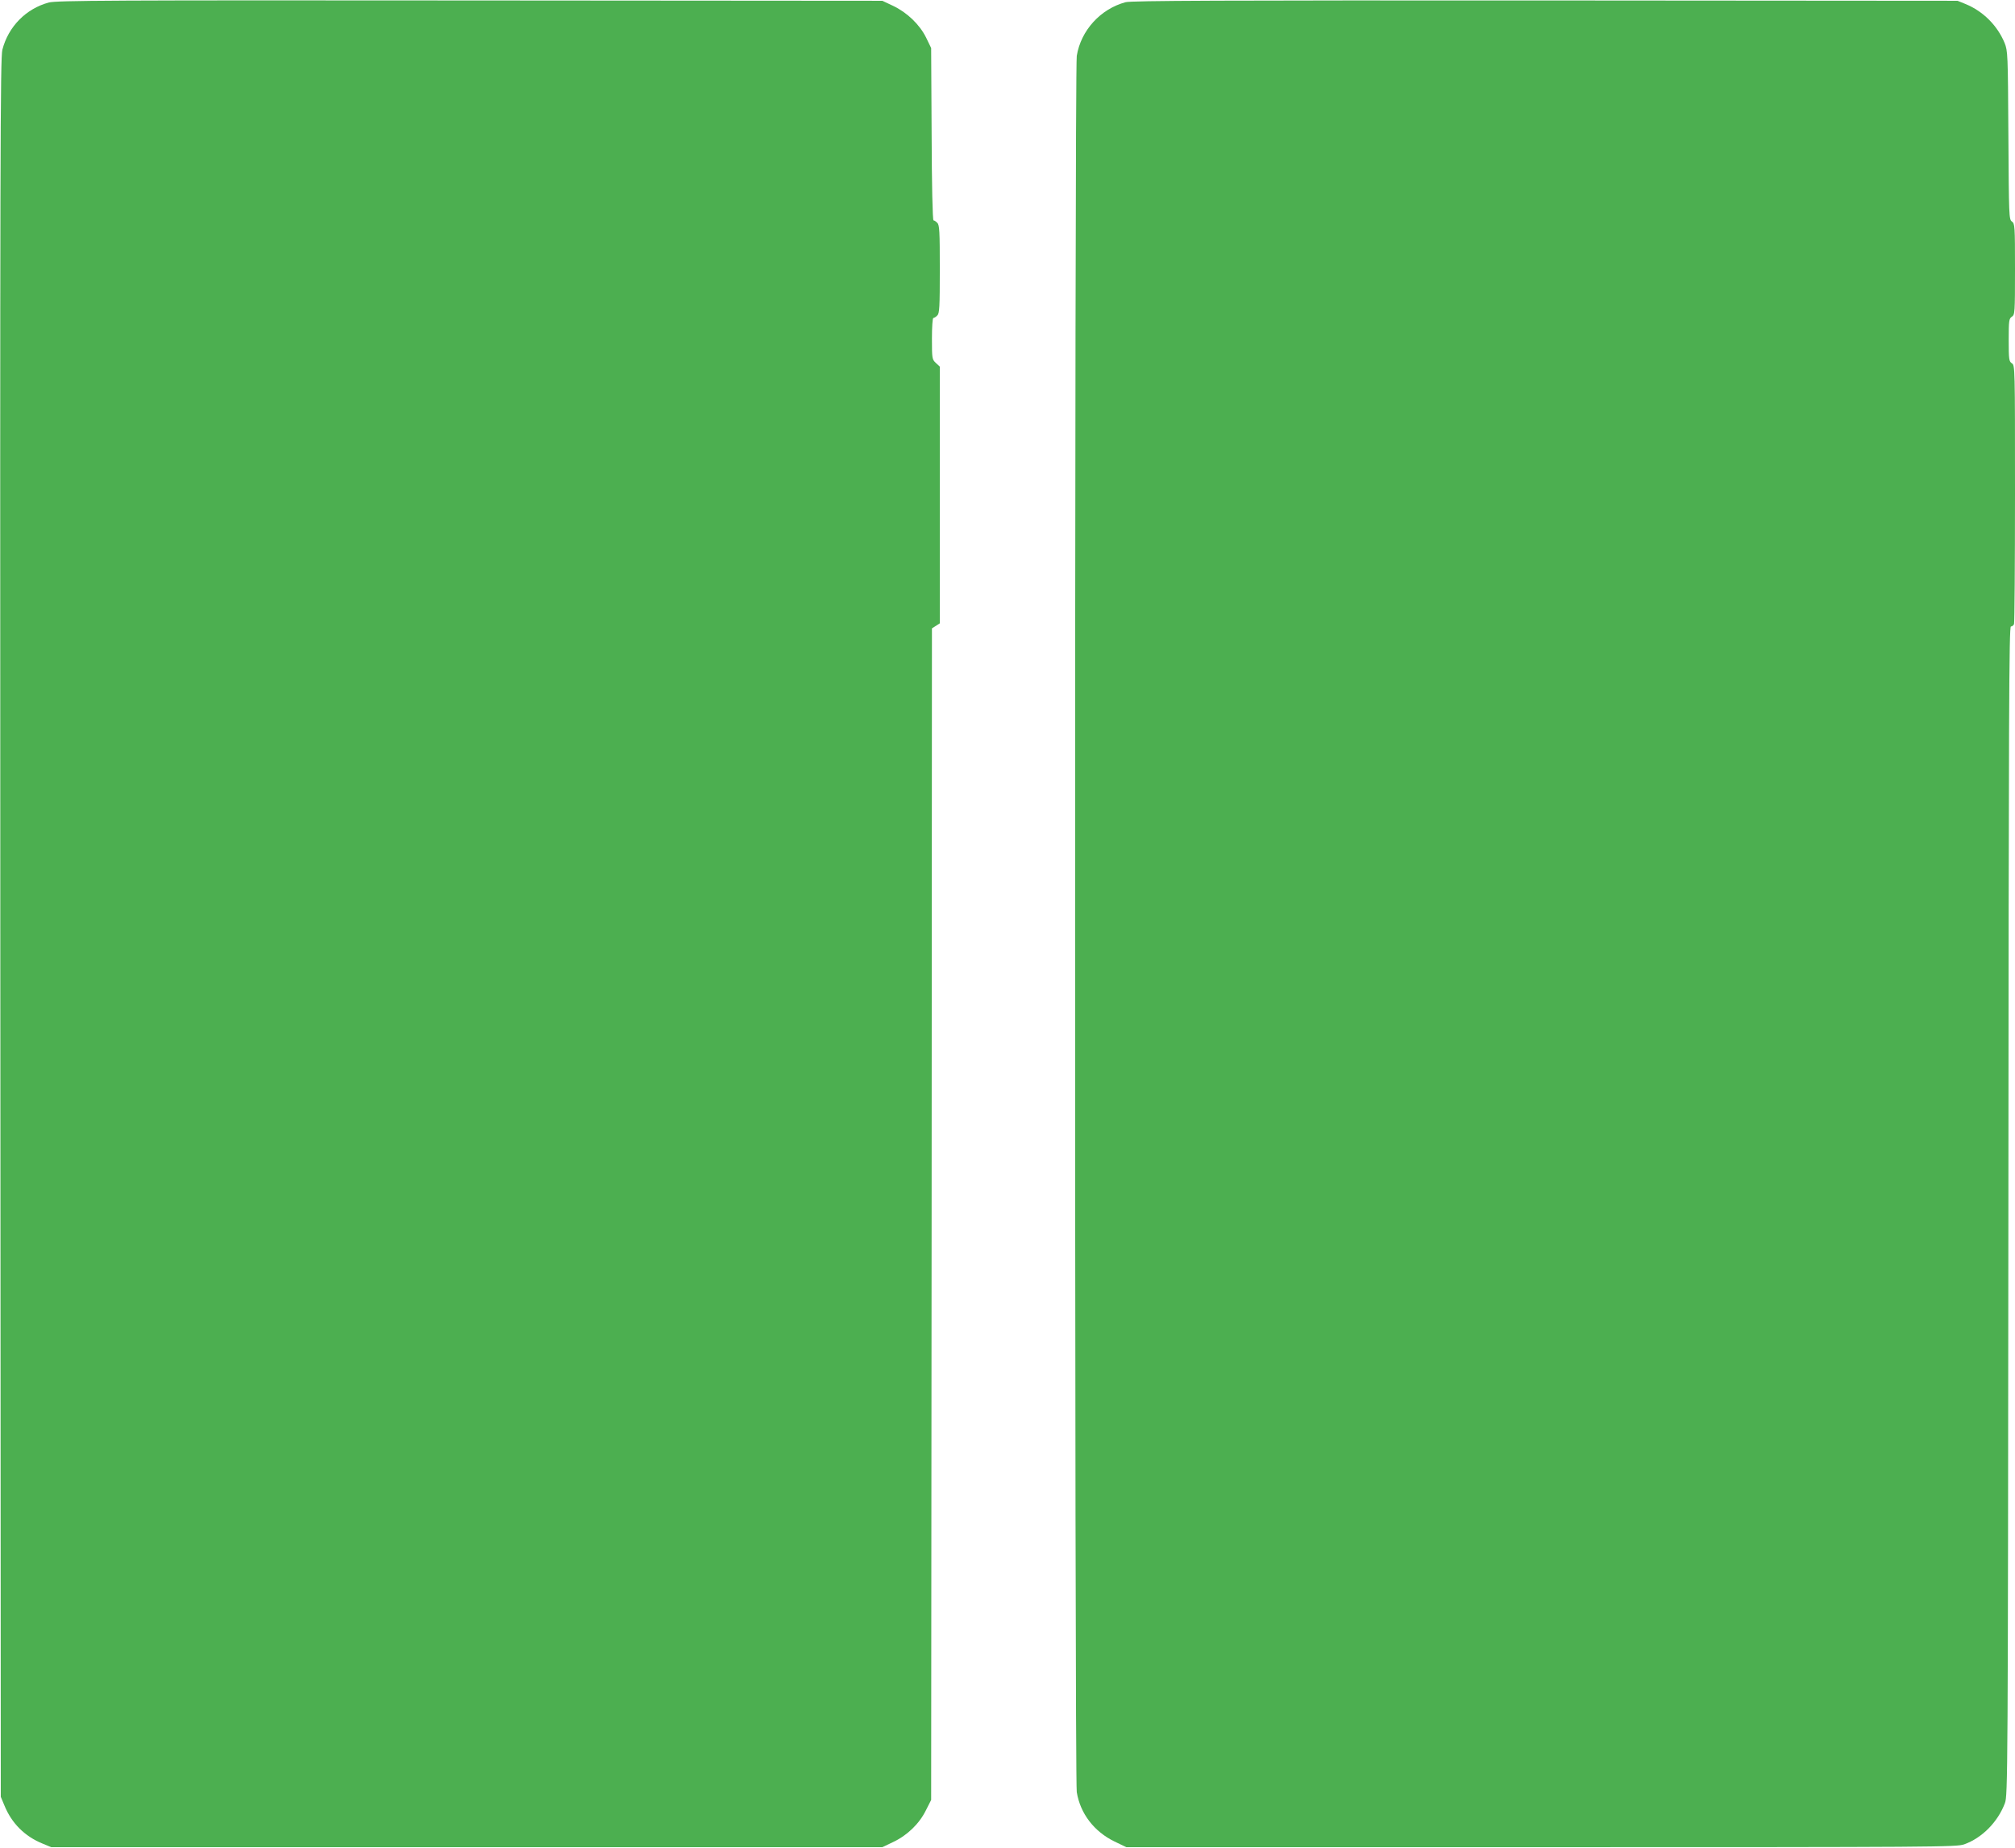
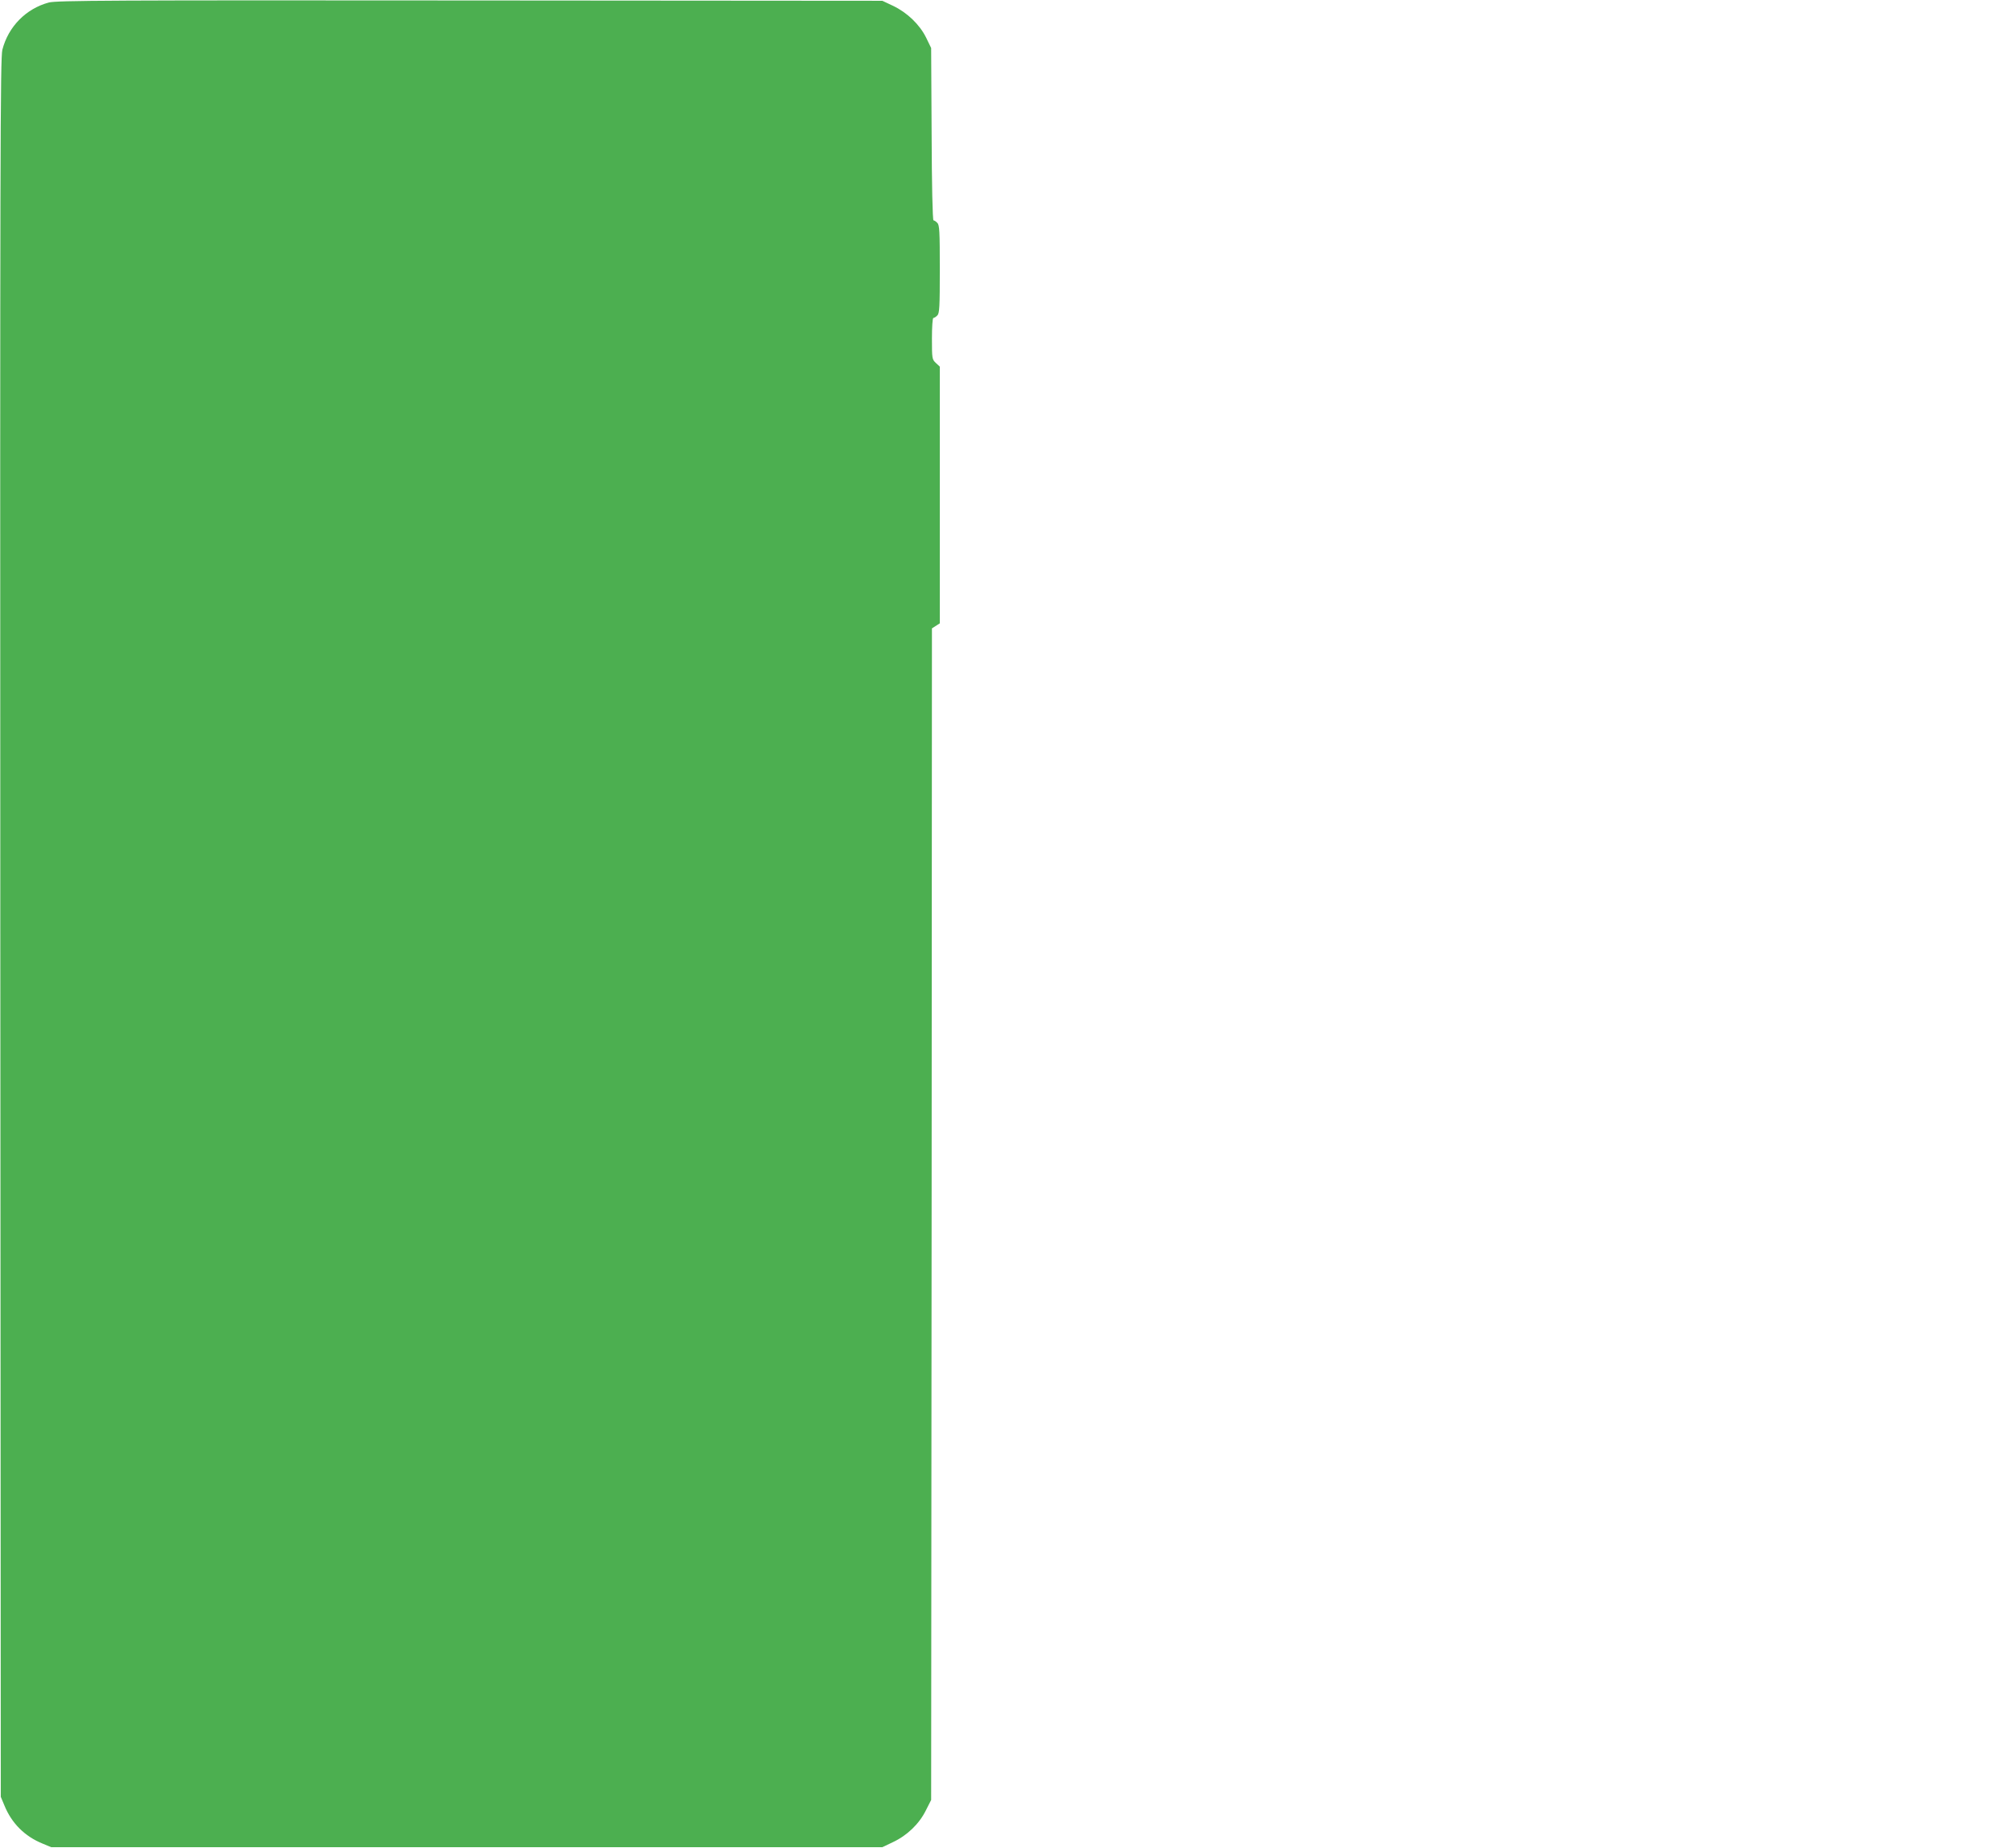
<svg xmlns="http://www.w3.org/2000/svg" version="1.0" width="1280pt" height="1174pt" viewBox="0 0 1280 1174" preserveAspectRatio="xMidYMid meet">
  <g transform="translate(0,1174) scale(0.1,-0.1)" fill="#4caf50" stroke="none">
    <path d="M310 11724 c-145 -39 -257 -153 -295 -300 -13 -54 -15 -634 -13 -5579 l3 -5520 23 -55 c46 -113 129 -196 242 -242 l55 -23 2640 0 2640 0 67 32 c90 42 167 116 209 201 l34 67 3 3721 2 3722 25 16 25 16 0 816 0 815 -25 23 c-24 23 -25 27 -25 155 0 74 4 131 9 131 5 0 17 7 25 16 14 13 16 54 16 294 0 240 -2 281 -16 294 -8 9 -19 16 -24 16 -6 0 -11 234 -12 548 l-3 547 -32 66 c-41 83 -120 159 -210 202 l-68 32 -2620 2 c-2283 2 -2627 0 -2675 -13z" />
-     <path d="M7150 11726 c-160 -43 -284 -180 -310 -341 -14 -82 -14 -10948 0 -11030 22 -136 110 -251 240 -314 l75 -36 2635 0 c2528 0 2637 1 2687 18 113 40 214 142 259 262 18 48 19 164 22 3763 2 3156 4 3712 16 3712 8 0 17 7 20 16 3 9 6 382 6 830 0 803 0 814 -20 826 -18 12 -20 24 -20 148 0 124 2 136 20 148 19 12 20 23 20 302 0 275 -1 290 -20 303 -18 13 -19 31 -22 548 -3 519 -4 535 -24 586 -46 111 -136 201 -247 247 l-52 21 -2620 2 c-2047 1 -2630 -1 -2665 -11z" />
  </g>
</svg>